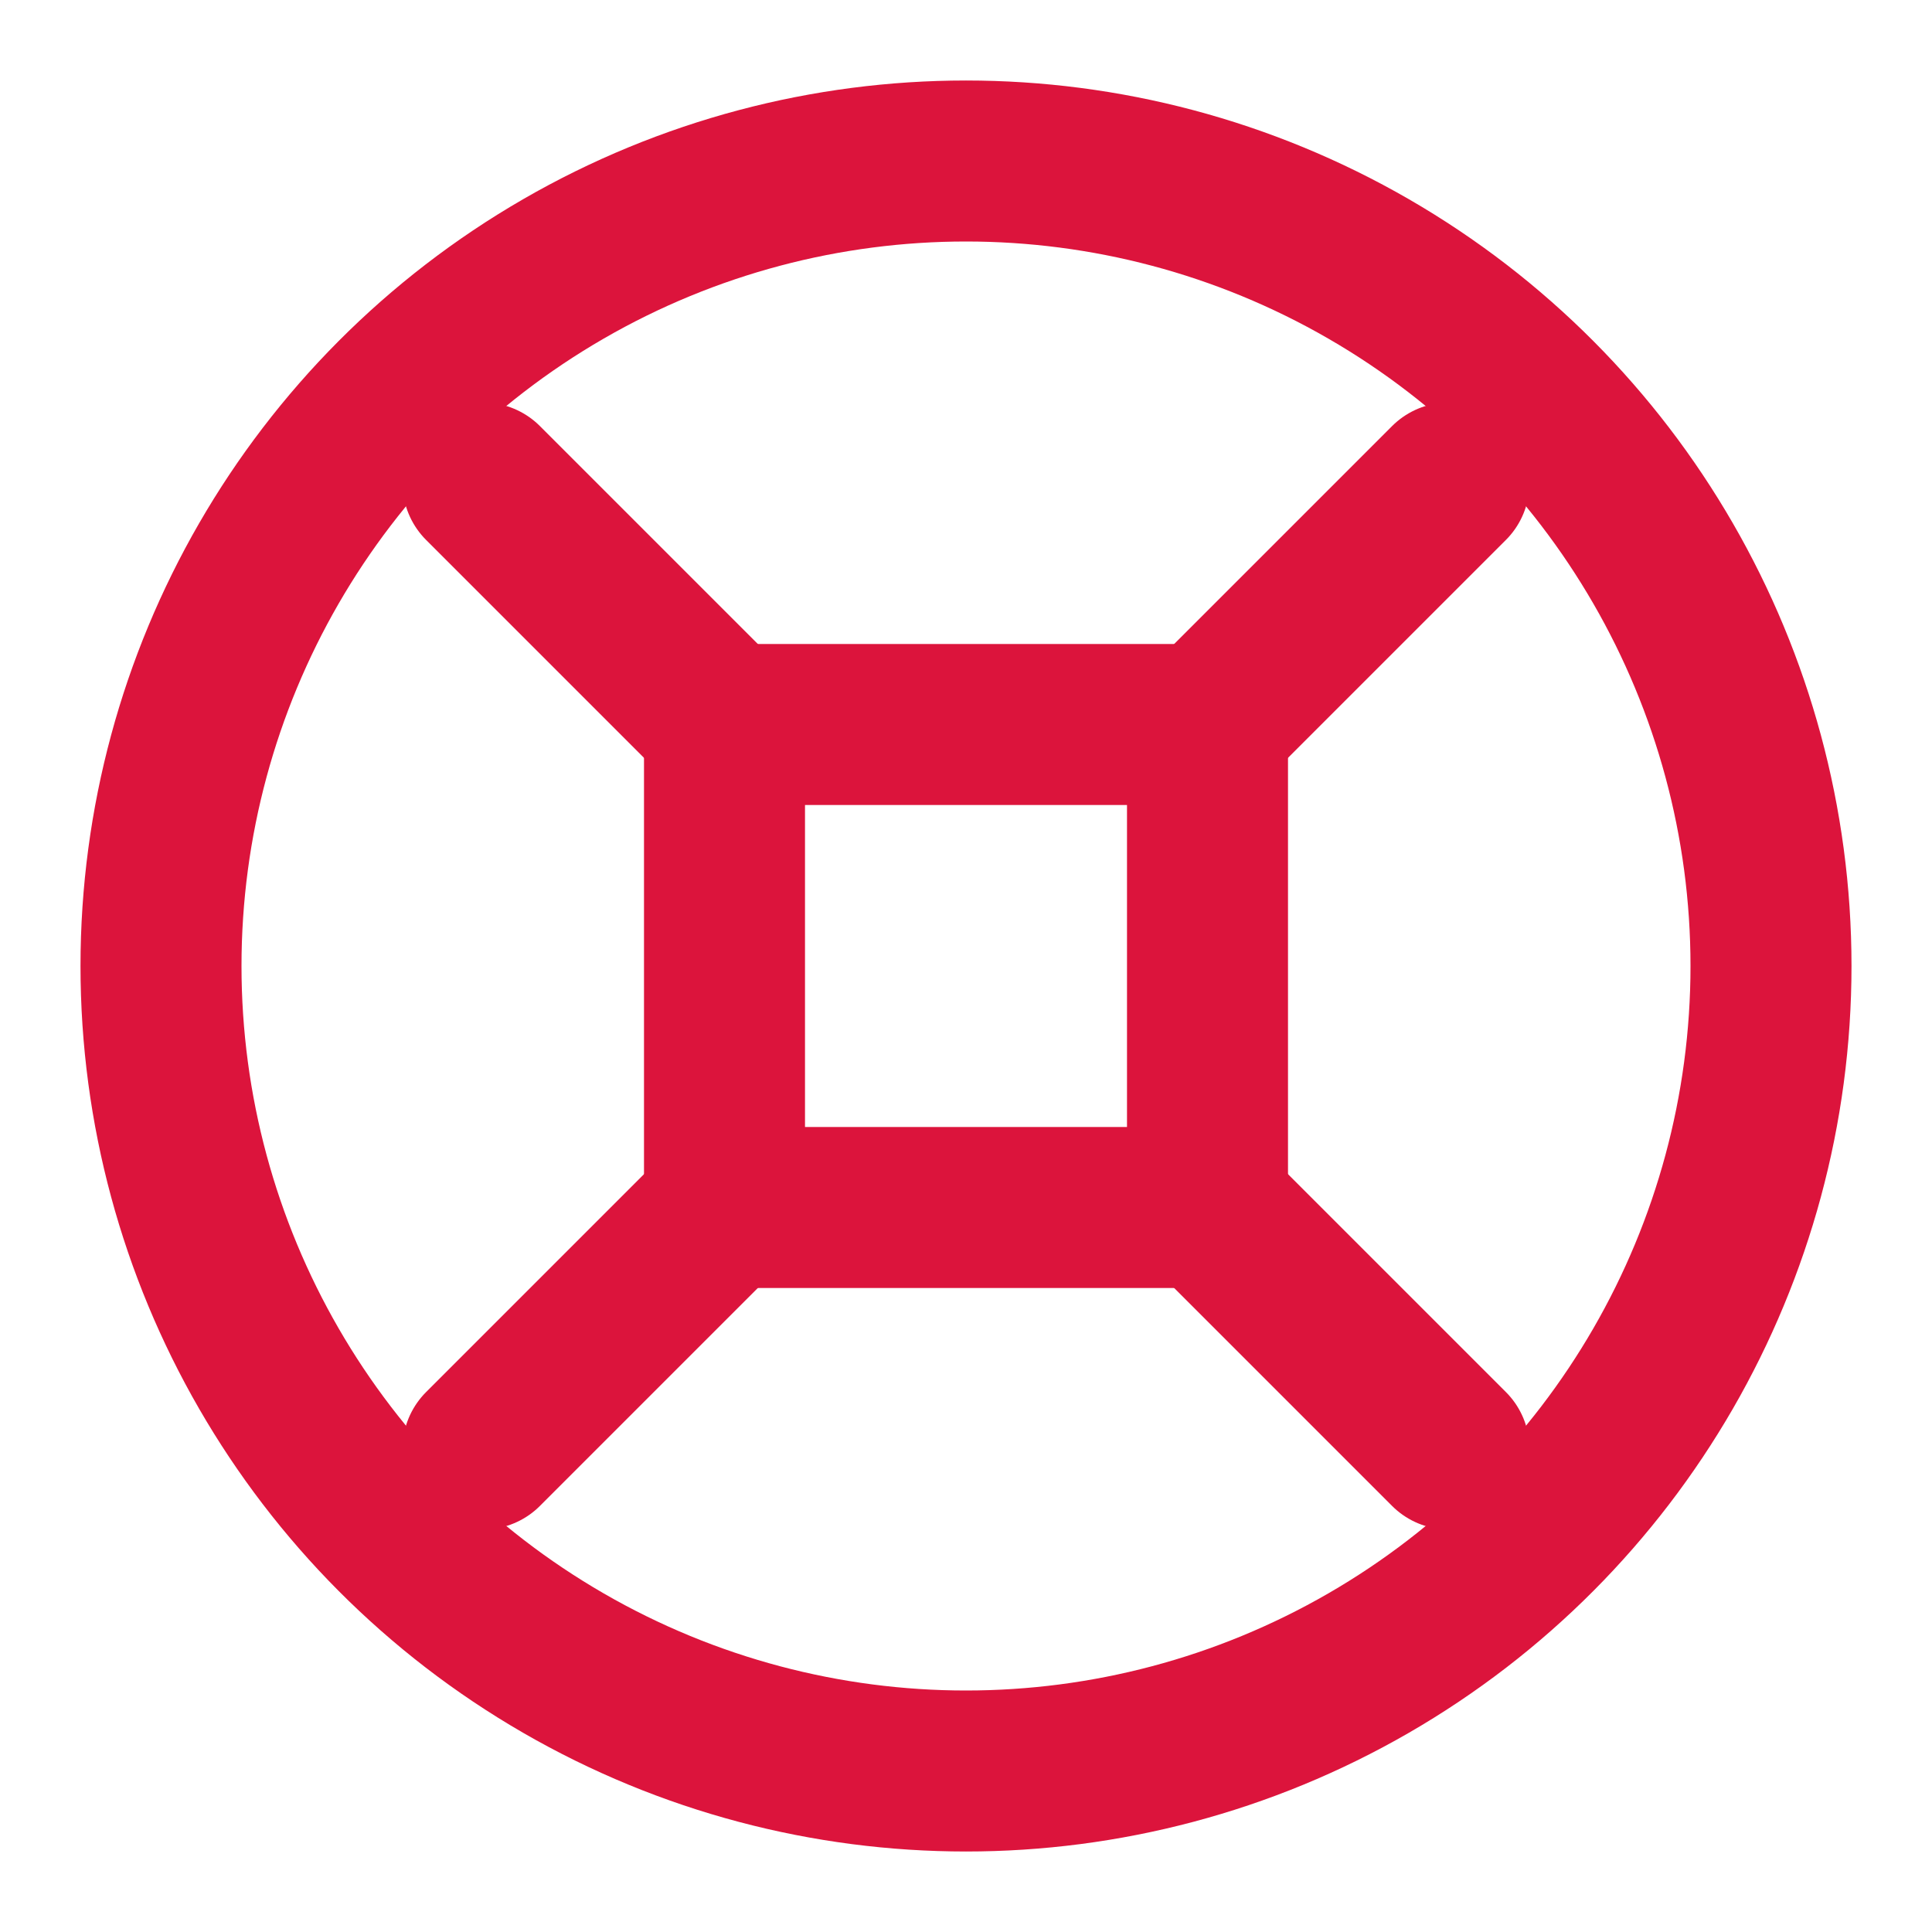
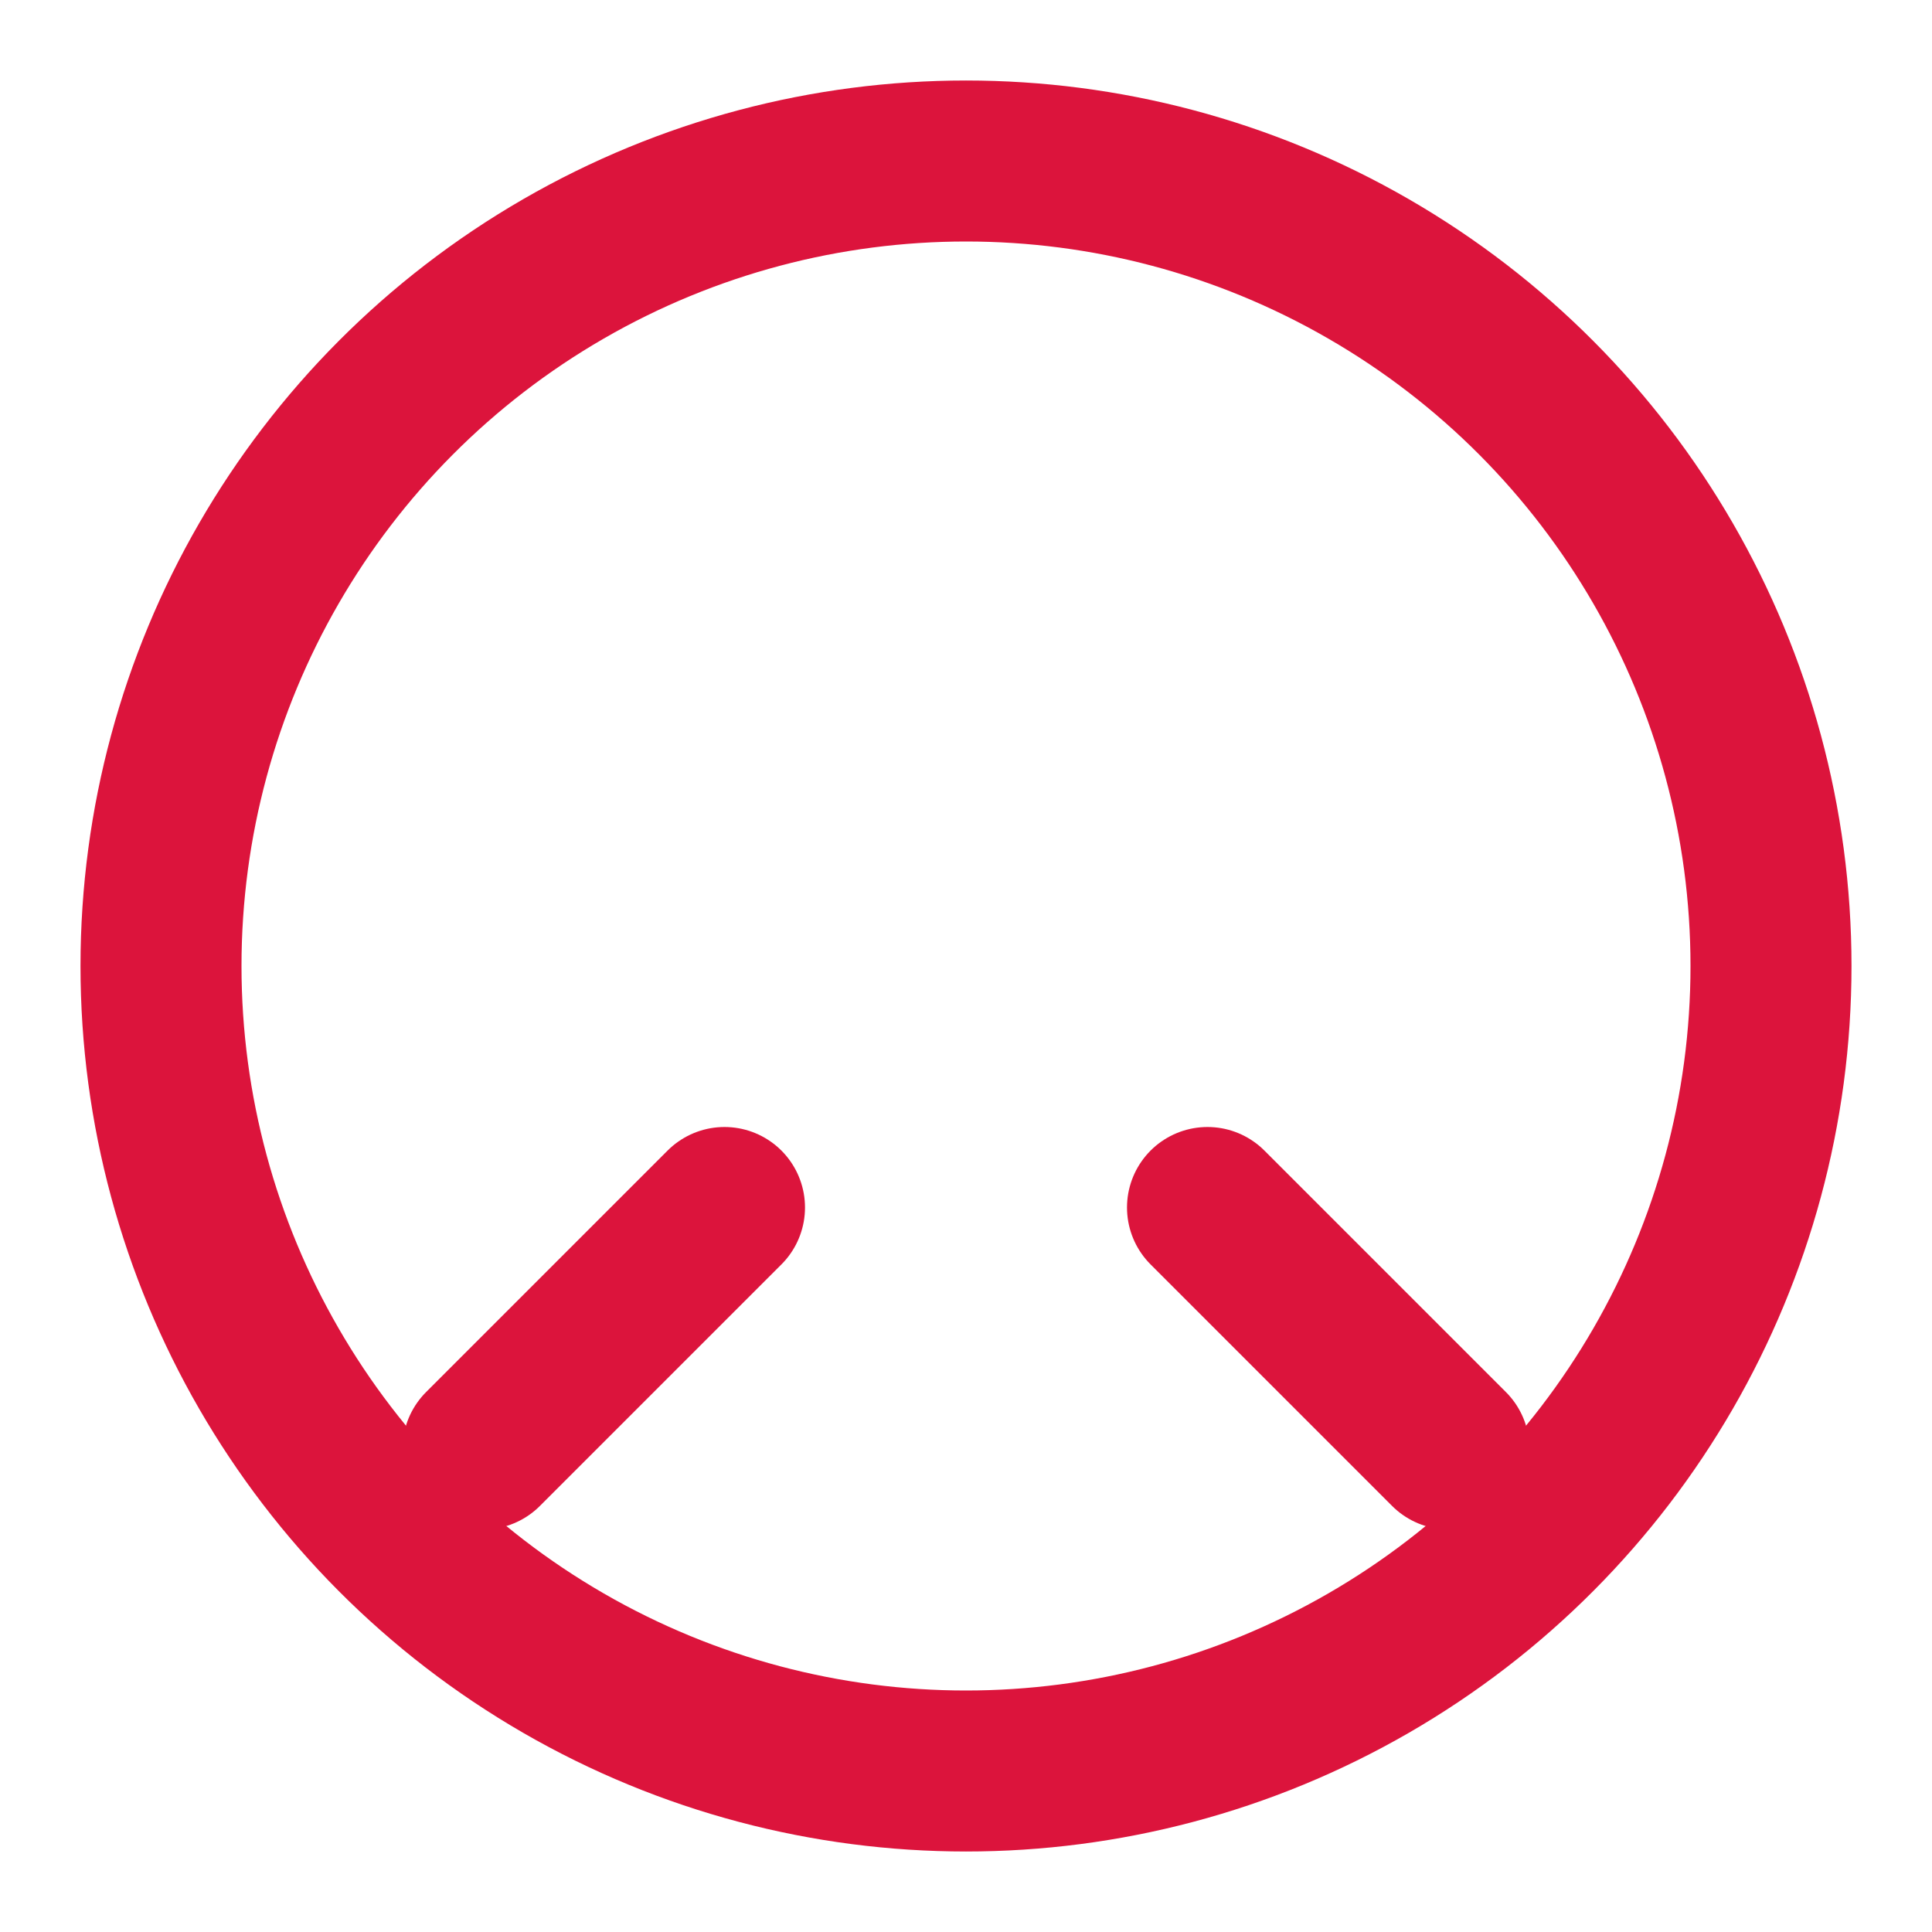
<svg xmlns="http://www.w3.org/2000/svg" width="24" height="24" viewBox="0 0 24 24" fill="none" stroke="#dc143c" stroke-width="2" stroke-linecap="round" stroke-linejoin="round" class="feather feather-thoken-logo">
  <circle stroke="#dc143c" cx="12" cy="12" r="10" />
-   <line x1="6" y1="6" x2="9" y2="9" />
-   <line x1="15" y1="9" x2="18" y2="6" />
  <line x1="6" y1="18" x2="9" y2="15" />
  <line x1="15" y1="15" x2="18" y2="18" />
-   <rect x="9" y="9" width="6" height="6" />
</svg>